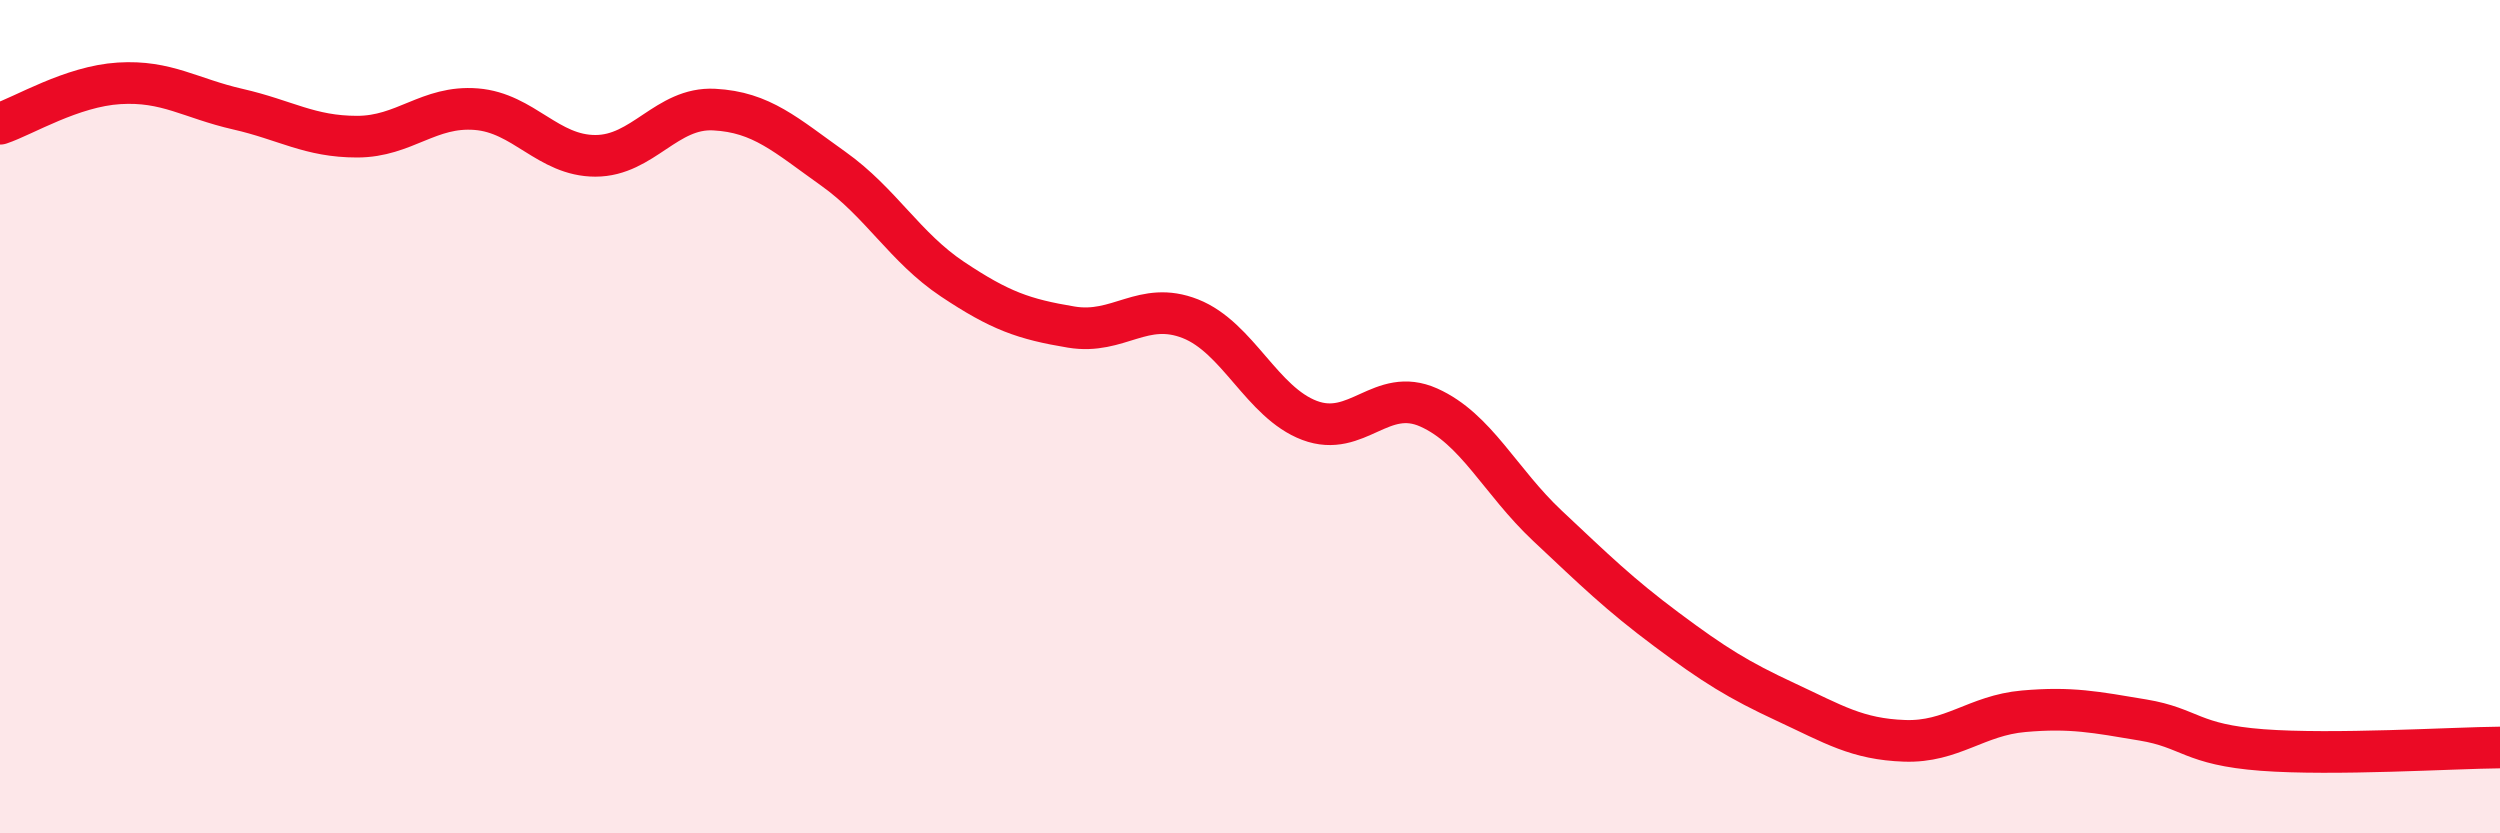
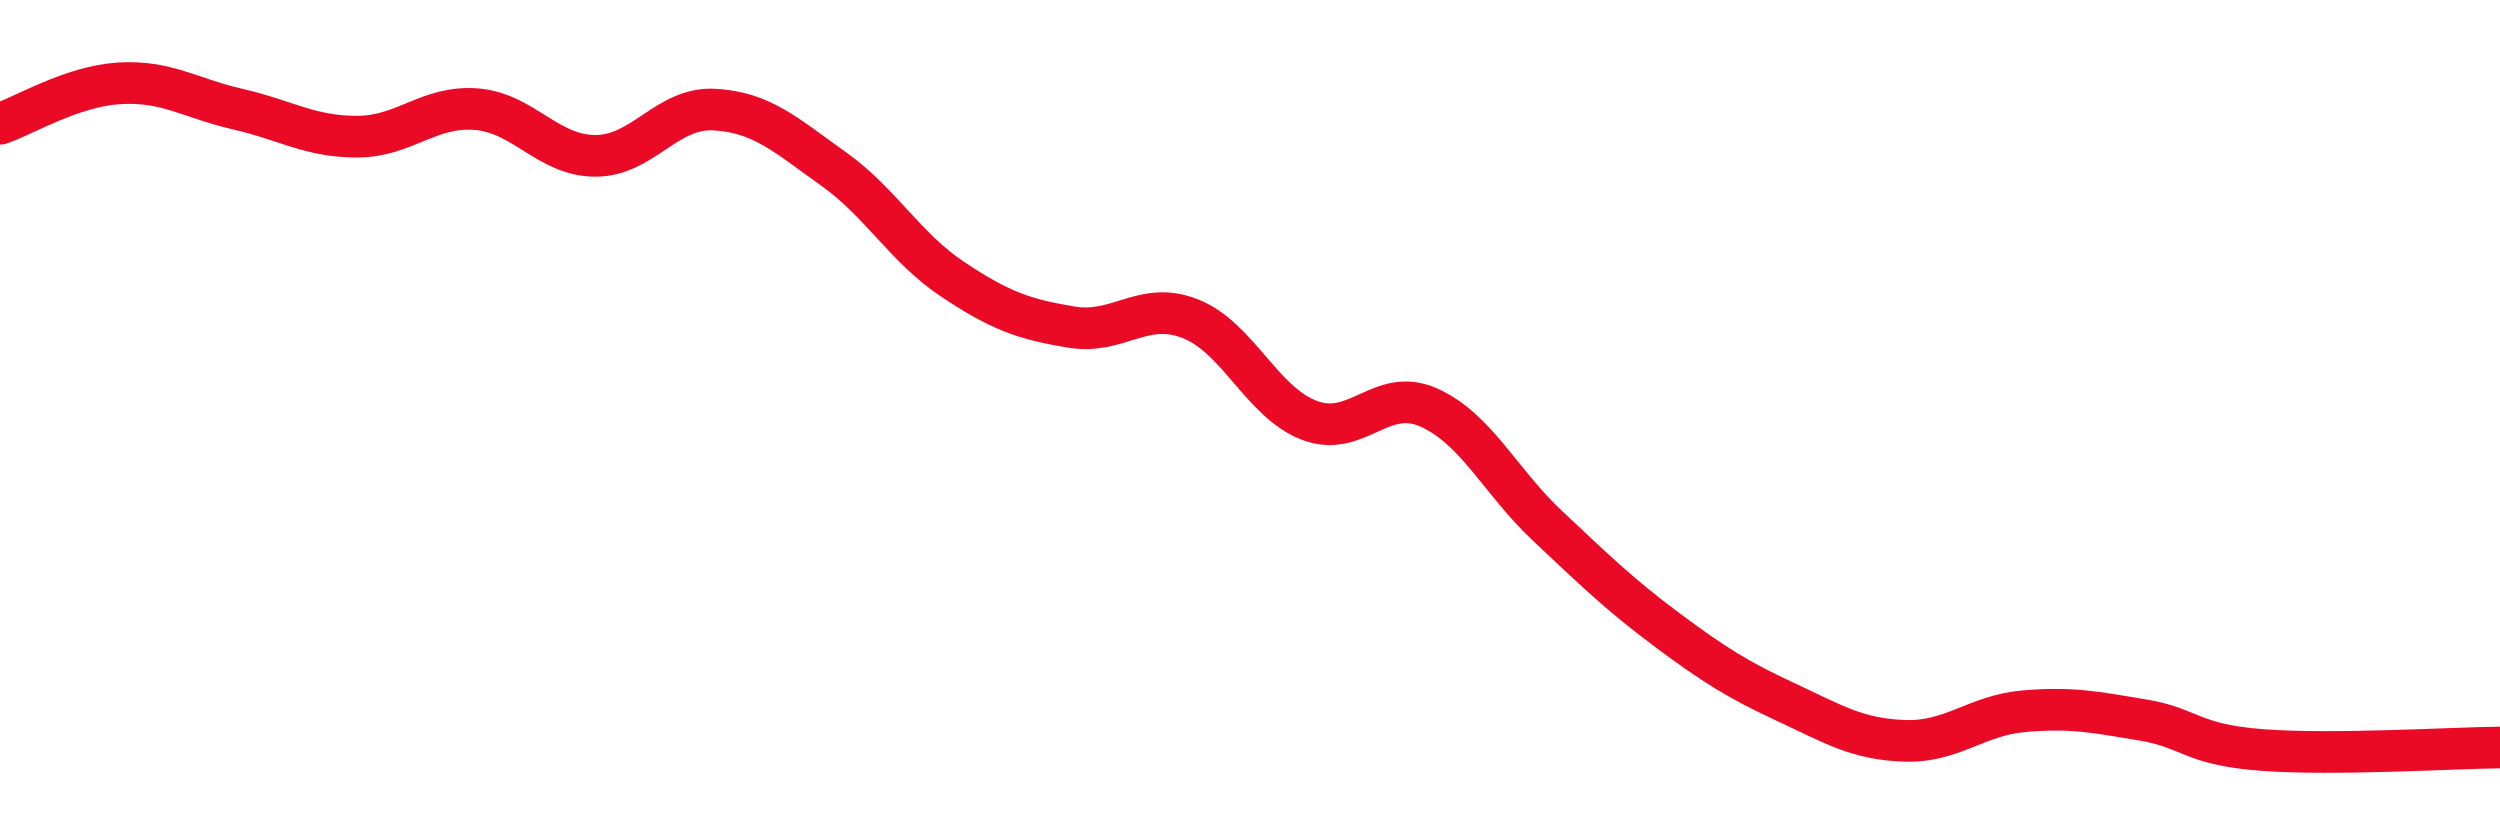
<svg xmlns="http://www.w3.org/2000/svg" width="60" height="20" viewBox="0 0 60 20">
-   <path d="M 0,2.97 C 0.57,2.78 1.72,2.07 2.86,2 C 4,1.93 4.57,2.36 5.71,2.62 C 6.85,2.88 7.43,3.28 8.57,3.28 C 9.71,3.28 10.29,2.53 11.43,2.62 C 12.57,2.71 13.15,3.74 14.29,3.74 C 15.43,3.74 16,2.57 17.14,2.63 C 18.28,2.69 18.86,3.24 20,4.05 C 21.14,4.86 21.72,5.94 22.86,6.7 C 24,7.46 24.57,7.66 25.71,7.85 C 26.85,8.04 27.43,7.2 28.57,7.65 C 29.71,8.1 30.29,9.66 31.43,10.09 C 32.57,10.52 33.15,9.27 34.29,9.78 C 35.43,10.29 36,11.55 37.14,12.62 C 38.28,13.69 38.86,14.26 40,15.11 C 41.14,15.96 41.72,16.32 42.86,16.85 C 44,17.38 44.57,17.74 45.71,17.78 C 46.85,17.82 47.43,17.17 48.57,17.07 C 49.71,16.97 50.29,17.09 51.43,17.28 C 52.57,17.47 52.58,17.87 54.29,18 C 56,18.13 58.86,17.95 60,17.94L60 20L0 20Z" fill="#EB0A25" opacity="0.1" stroke-linecap="round" stroke-linejoin="round" />
  <path d="M 0,2.97 C 0.57,2.78 1.72,2.07 2.86,2 C 4,1.93 4.57,2.36 5.71,2.62 C 6.85,2.88 7.43,3.28 8.57,3.28 C 9.71,3.28 10.29,2.53 11.43,2.62 C 12.57,2.71 13.15,3.74 14.29,3.74 C 15.43,3.74 16,2.57 17.14,2.63 C 18.28,2.69 18.86,3.24 20,4.05 C 21.14,4.86 21.72,5.94 22.86,6.7 C 24,7.46 24.57,7.66 25.71,7.85 C 26.85,8.04 27.43,7.2 28.57,7.65 C 29.71,8.1 30.29,9.66 31.43,10.09 C 32.57,10.52 33.15,9.27 34.29,9.78 C 35.43,10.29 36,11.55 37.14,12.62 C 38.28,13.69 38.86,14.26 40,15.11 C 41.14,15.96 41.72,16.32 42.86,16.85 C 44,17.38 44.57,17.74 45.71,17.78 C 46.85,17.82 47.43,17.17 48.57,17.07 C 49.71,16.97 50.29,17.09 51.43,17.28 C 52.57,17.47 52.58,17.87 54.29,18 C 56,18.13 58.86,17.95 60,17.94" stroke="#EB0A25" stroke-width="1" fill="none" stroke-linecap="round" stroke-linejoin="round" />
</svg>